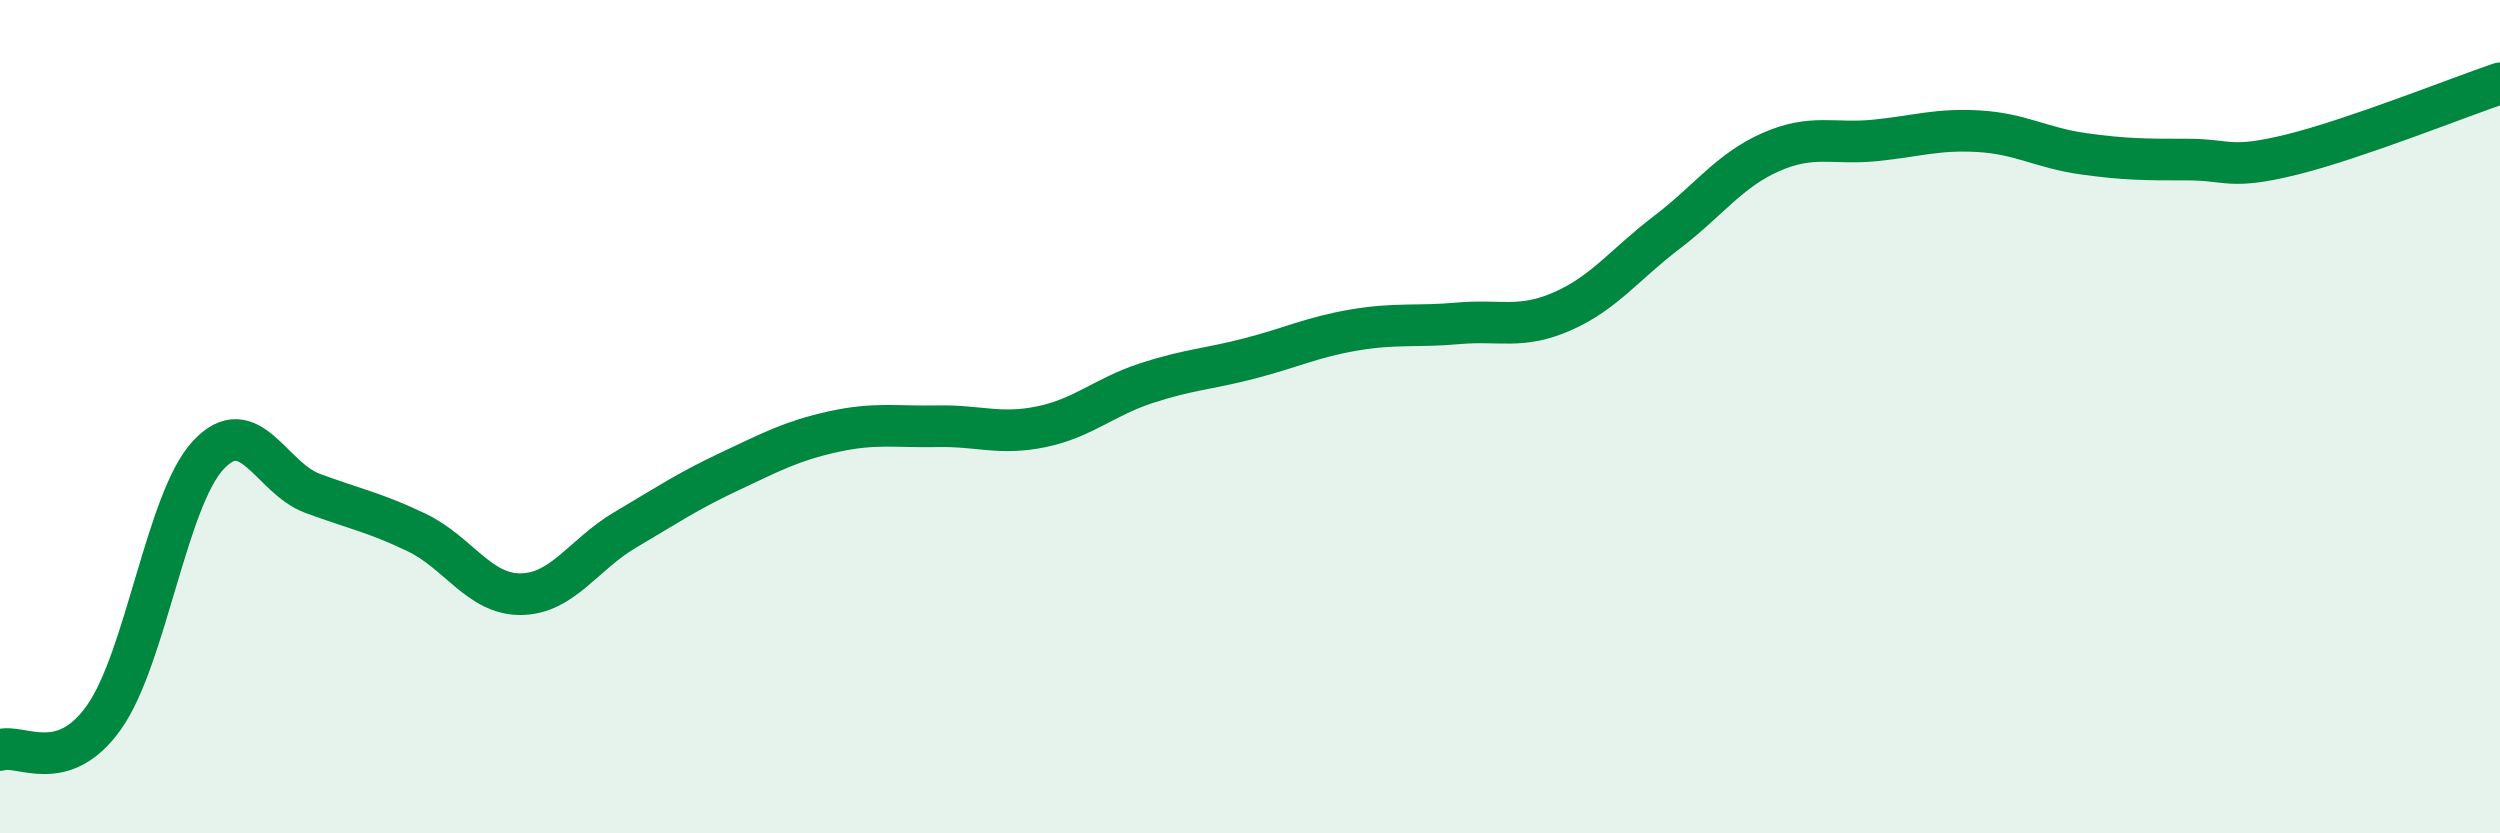
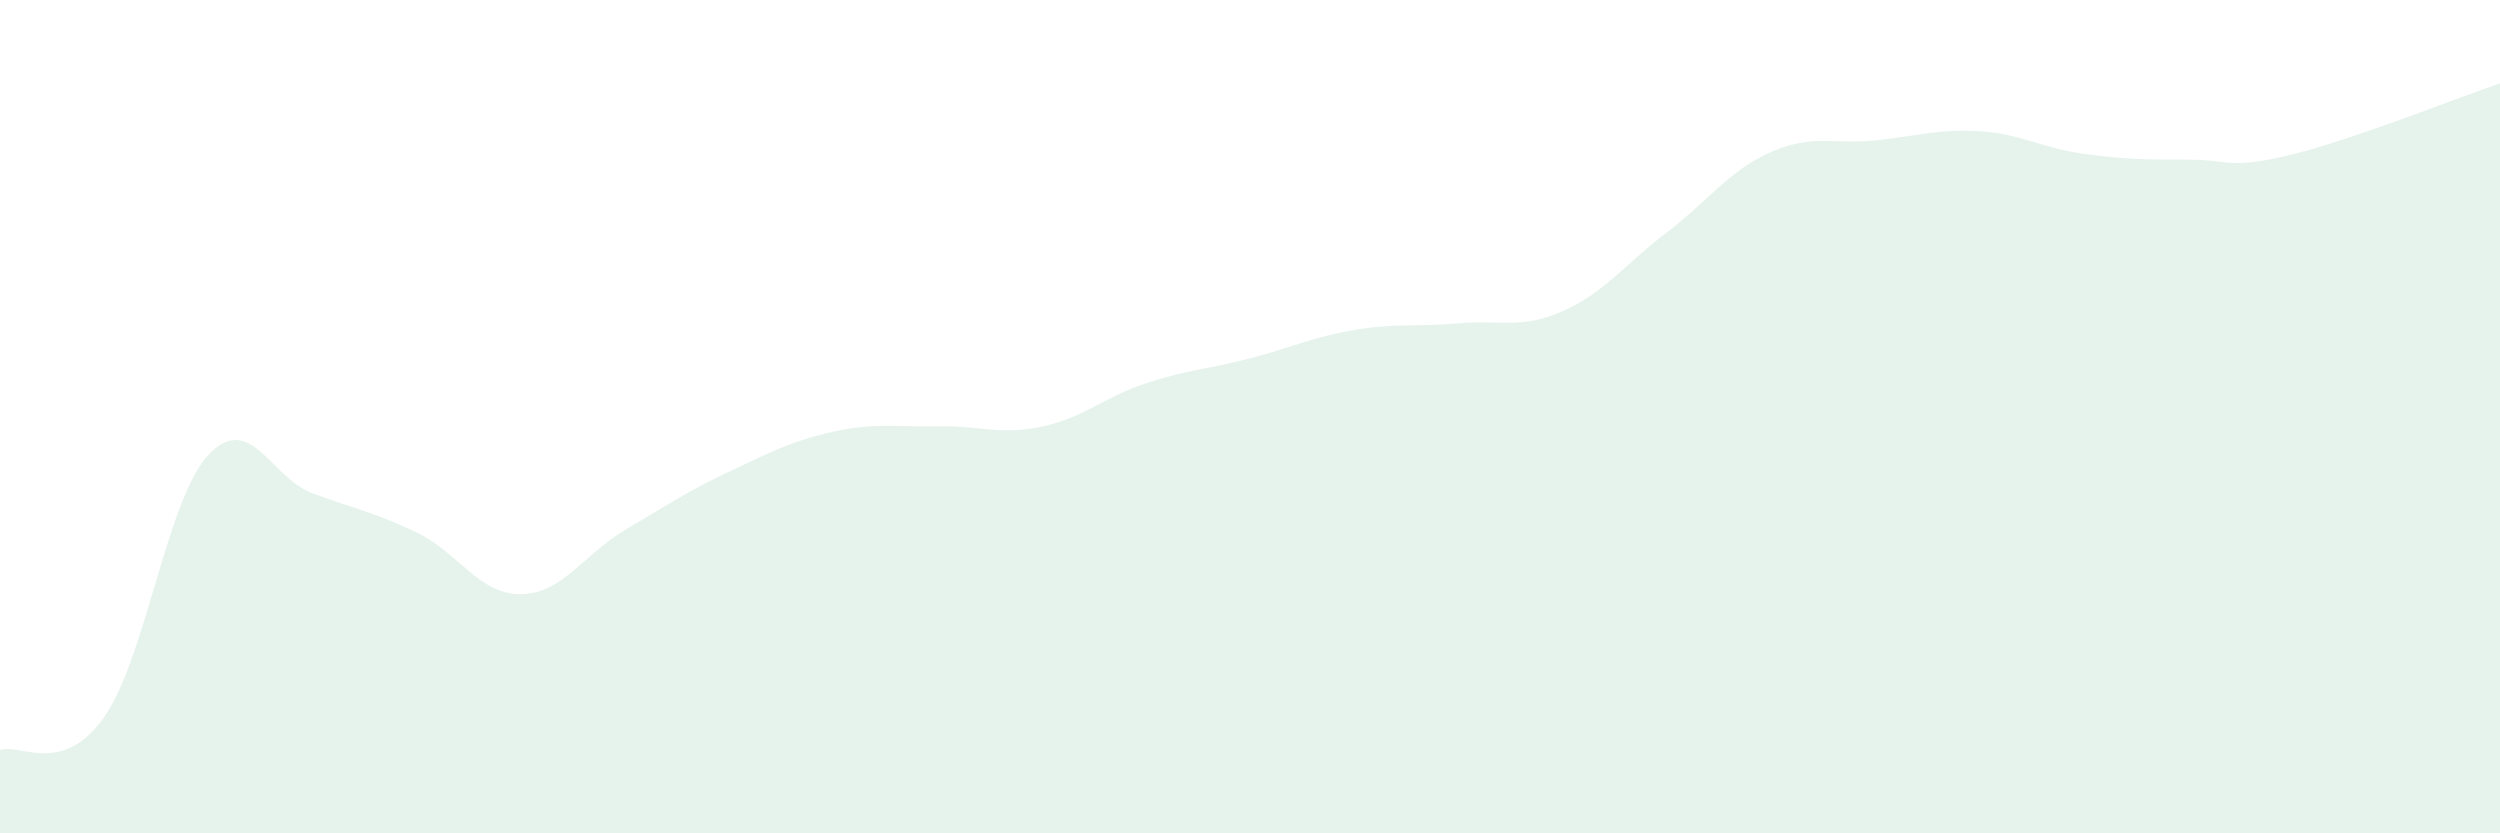
<svg xmlns="http://www.w3.org/2000/svg" width="60" height="20" viewBox="0 0 60 20">
  <path d="M 0,18 C 0.5,17.84 1.5,18.63 2.5,17.21 C 3.5,15.79 4,11.99 5,10.92 C 6,9.85 6.5,11.47 7.5,11.84 C 8.5,12.21 9,12.3 10,12.78 C 11,13.26 11.5,14.27 12.5,14.26 C 13.5,14.25 14,13.31 15,12.72 C 16,12.13 16.5,11.79 17.5,11.32 C 18.5,10.85 19,10.58 20,10.36 C 21,10.14 21.5,10.25 22.5,10.23 C 23.5,10.21 24,10.45 25,10.24 C 26,10.03 26.5,9.53 27.5,9.2 C 28.5,8.87 29,8.86 30,8.6 C 31,8.34 31.5,8.09 32.5,7.92 C 33.5,7.75 34,7.85 35,7.76 C 36,7.67 36.5,7.91 37.5,7.47 C 38.5,7.03 39,6.34 40,5.58 C 41,4.82 41.5,4.09 42.5,3.65 C 43.5,3.21 44,3.47 45,3.37 C 46,3.27 46.5,3.09 47.5,3.15 C 48.5,3.21 49,3.55 50,3.69 C 51,3.83 51.5,3.83 52.5,3.83 C 53.5,3.83 53.5,4.08 55,3.71 C 56.5,3.34 59,2.34 60,2L60 20L0 20Z" fill="#008740" opacity="0.1" stroke-linecap="round" stroke-linejoin="round" />
-   <path d="M 0,18 C 0.5,17.84 1.5,18.63 2.5,17.21 C 3.5,15.79 4,11.99 5,10.92 C 6,9.85 6.5,11.47 7.5,11.84 C 8.5,12.21 9,12.3 10,12.78 C 11,13.26 11.5,14.27 12.5,14.26 C 13.5,14.25 14,13.31 15,12.72 C 16,12.13 16.5,11.79 17.5,11.32 C 18.5,10.85 19,10.58 20,10.36 C 21,10.14 21.5,10.25 22.5,10.23 C 23.5,10.21 24,10.45 25,10.24 C 26,10.03 26.5,9.53 27.5,9.2 C 28.5,8.87 29,8.86 30,8.6 C 31,8.34 31.5,8.09 32.5,7.92 C 33.5,7.75 34,7.85 35,7.76 C 36,7.67 36.5,7.91 37.5,7.47 C 38.5,7.03 39,6.34 40,5.58 C 41,4.82 41.5,4.09 42.5,3.65 C 43.5,3.21 44,3.47 45,3.37 C 46,3.27 46.5,3.09 47.5,3.15 C 48.5,3.21 49,3.55 50,3.69 C 51,3.83 51.5,3.83 52.5,3.83 C 53.5,3.83 53.5,4.08 55,3.71 C 56.5,3.34 59,2.34 60,2" stroke="#008740" stroke-width="1" fill="none" stroke-linecap="round" stroke-linejoin="round" />
</svg>